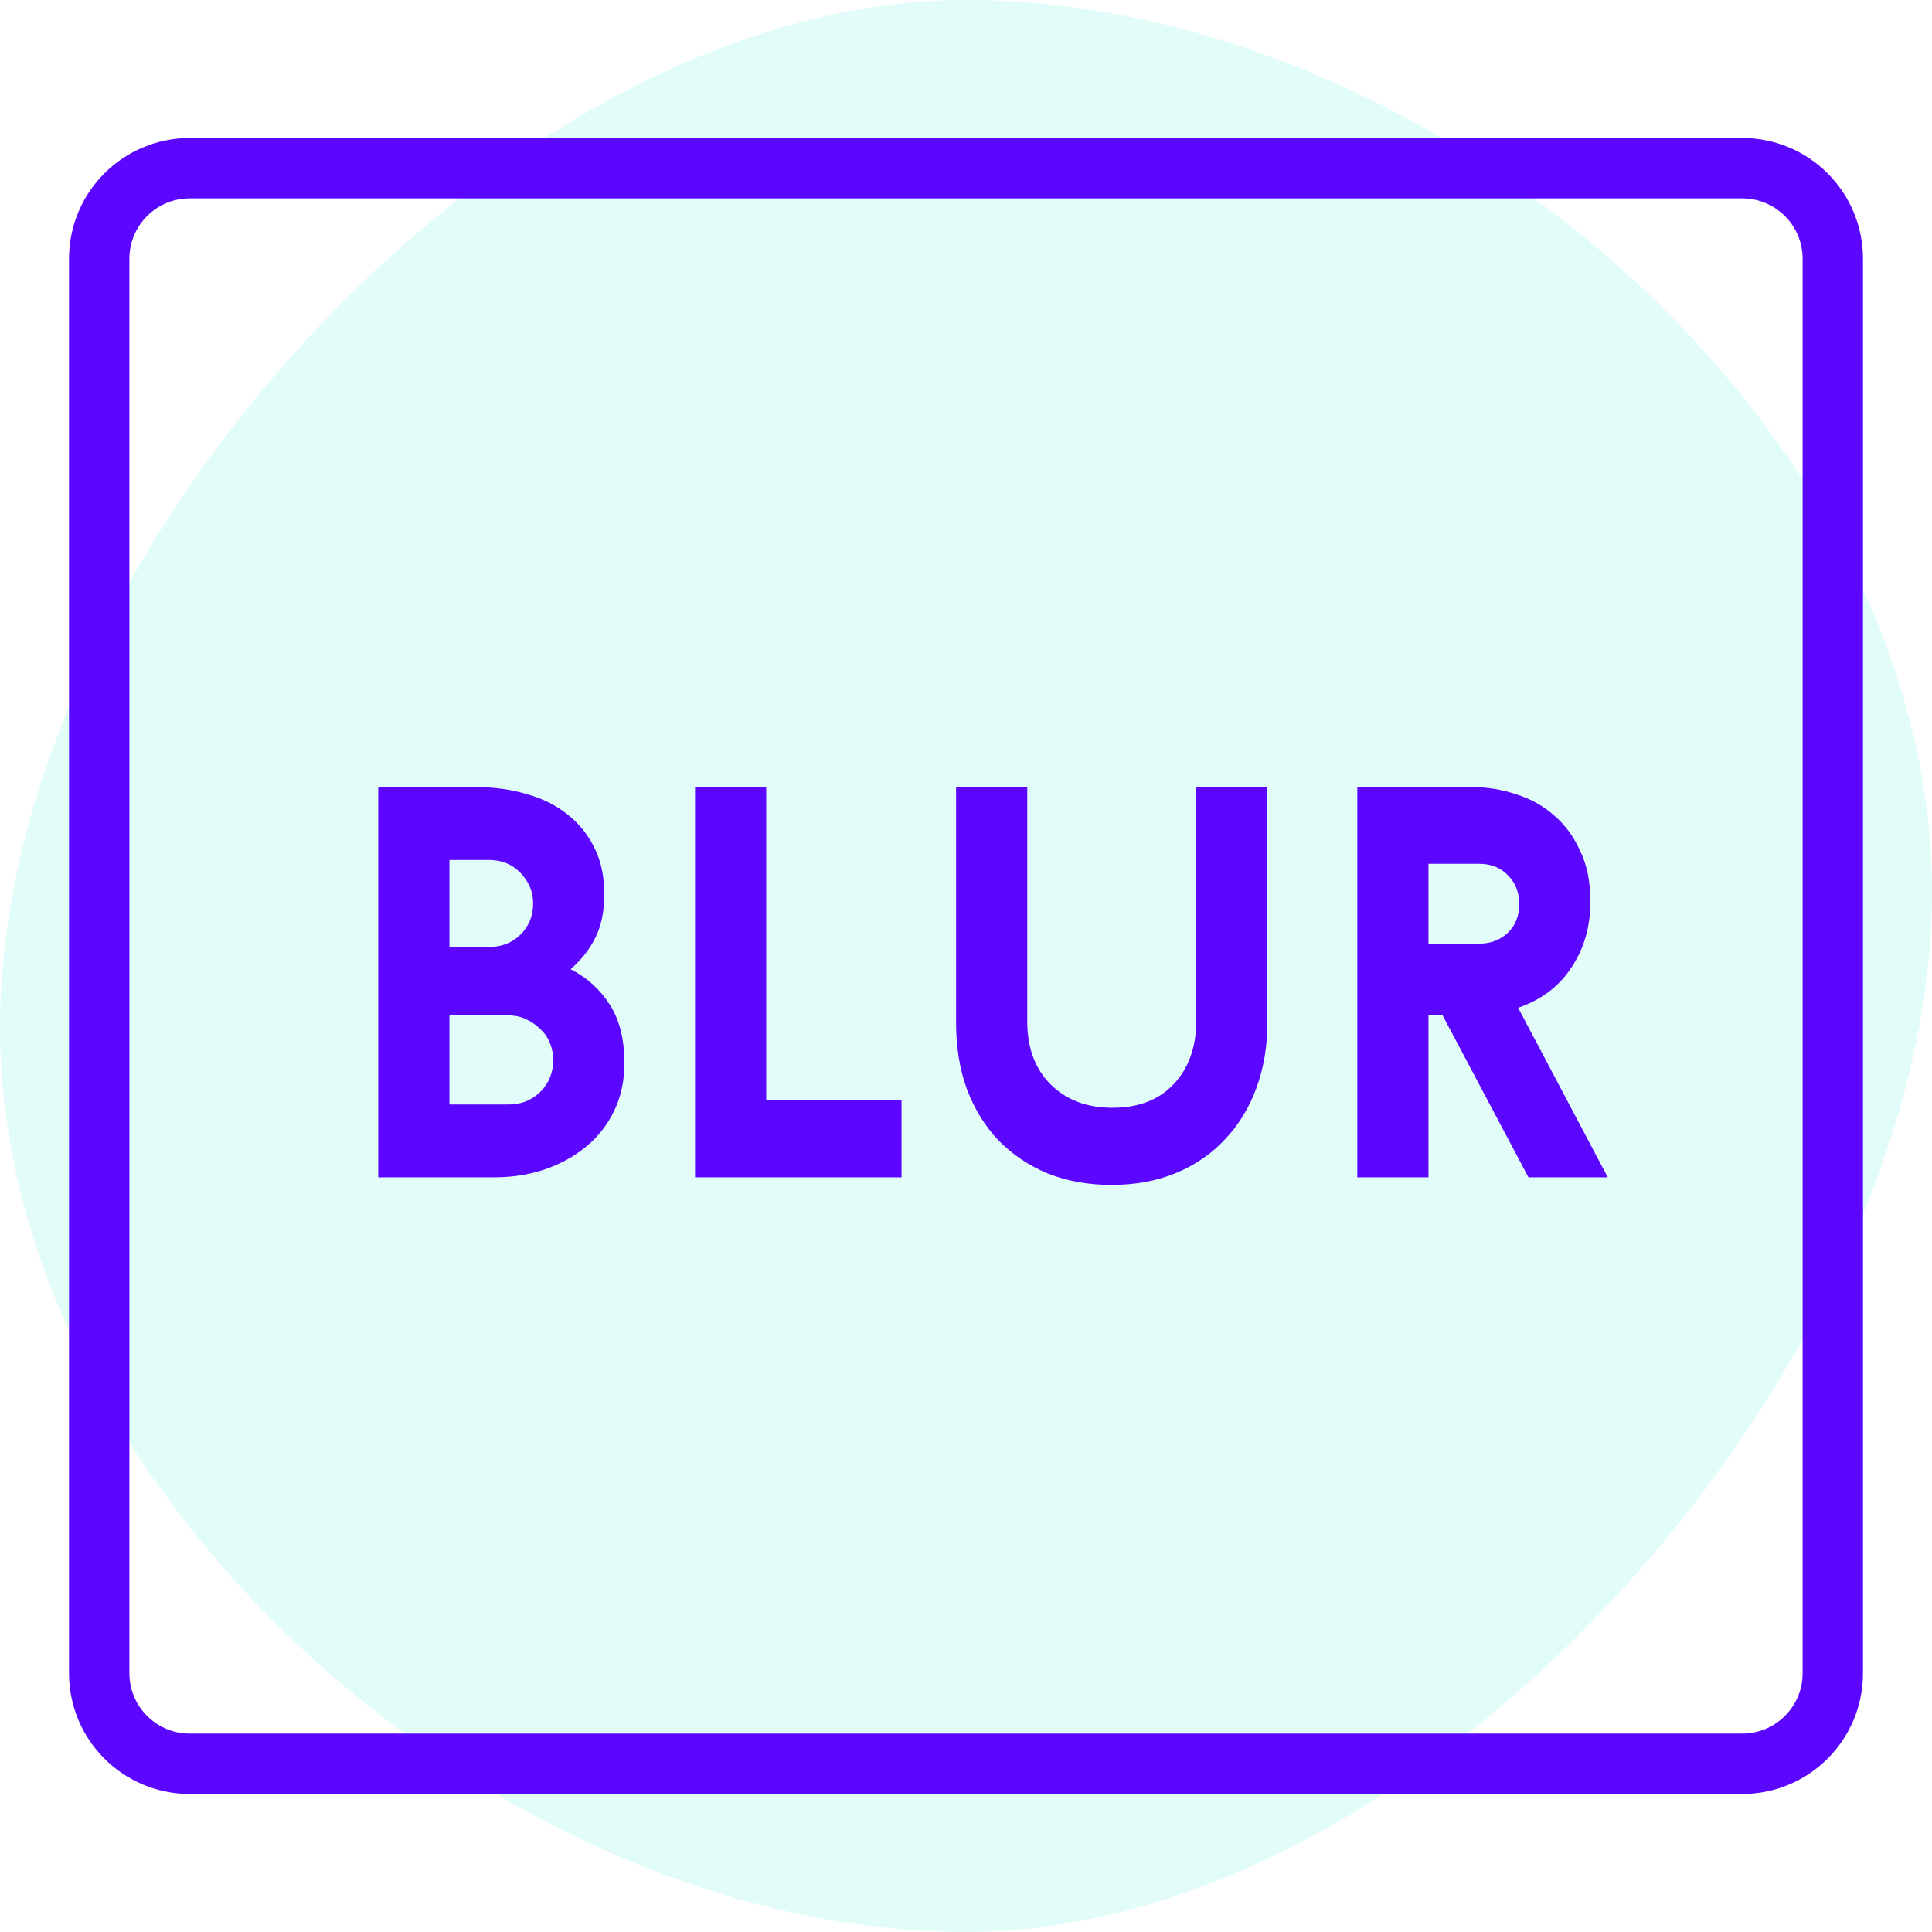
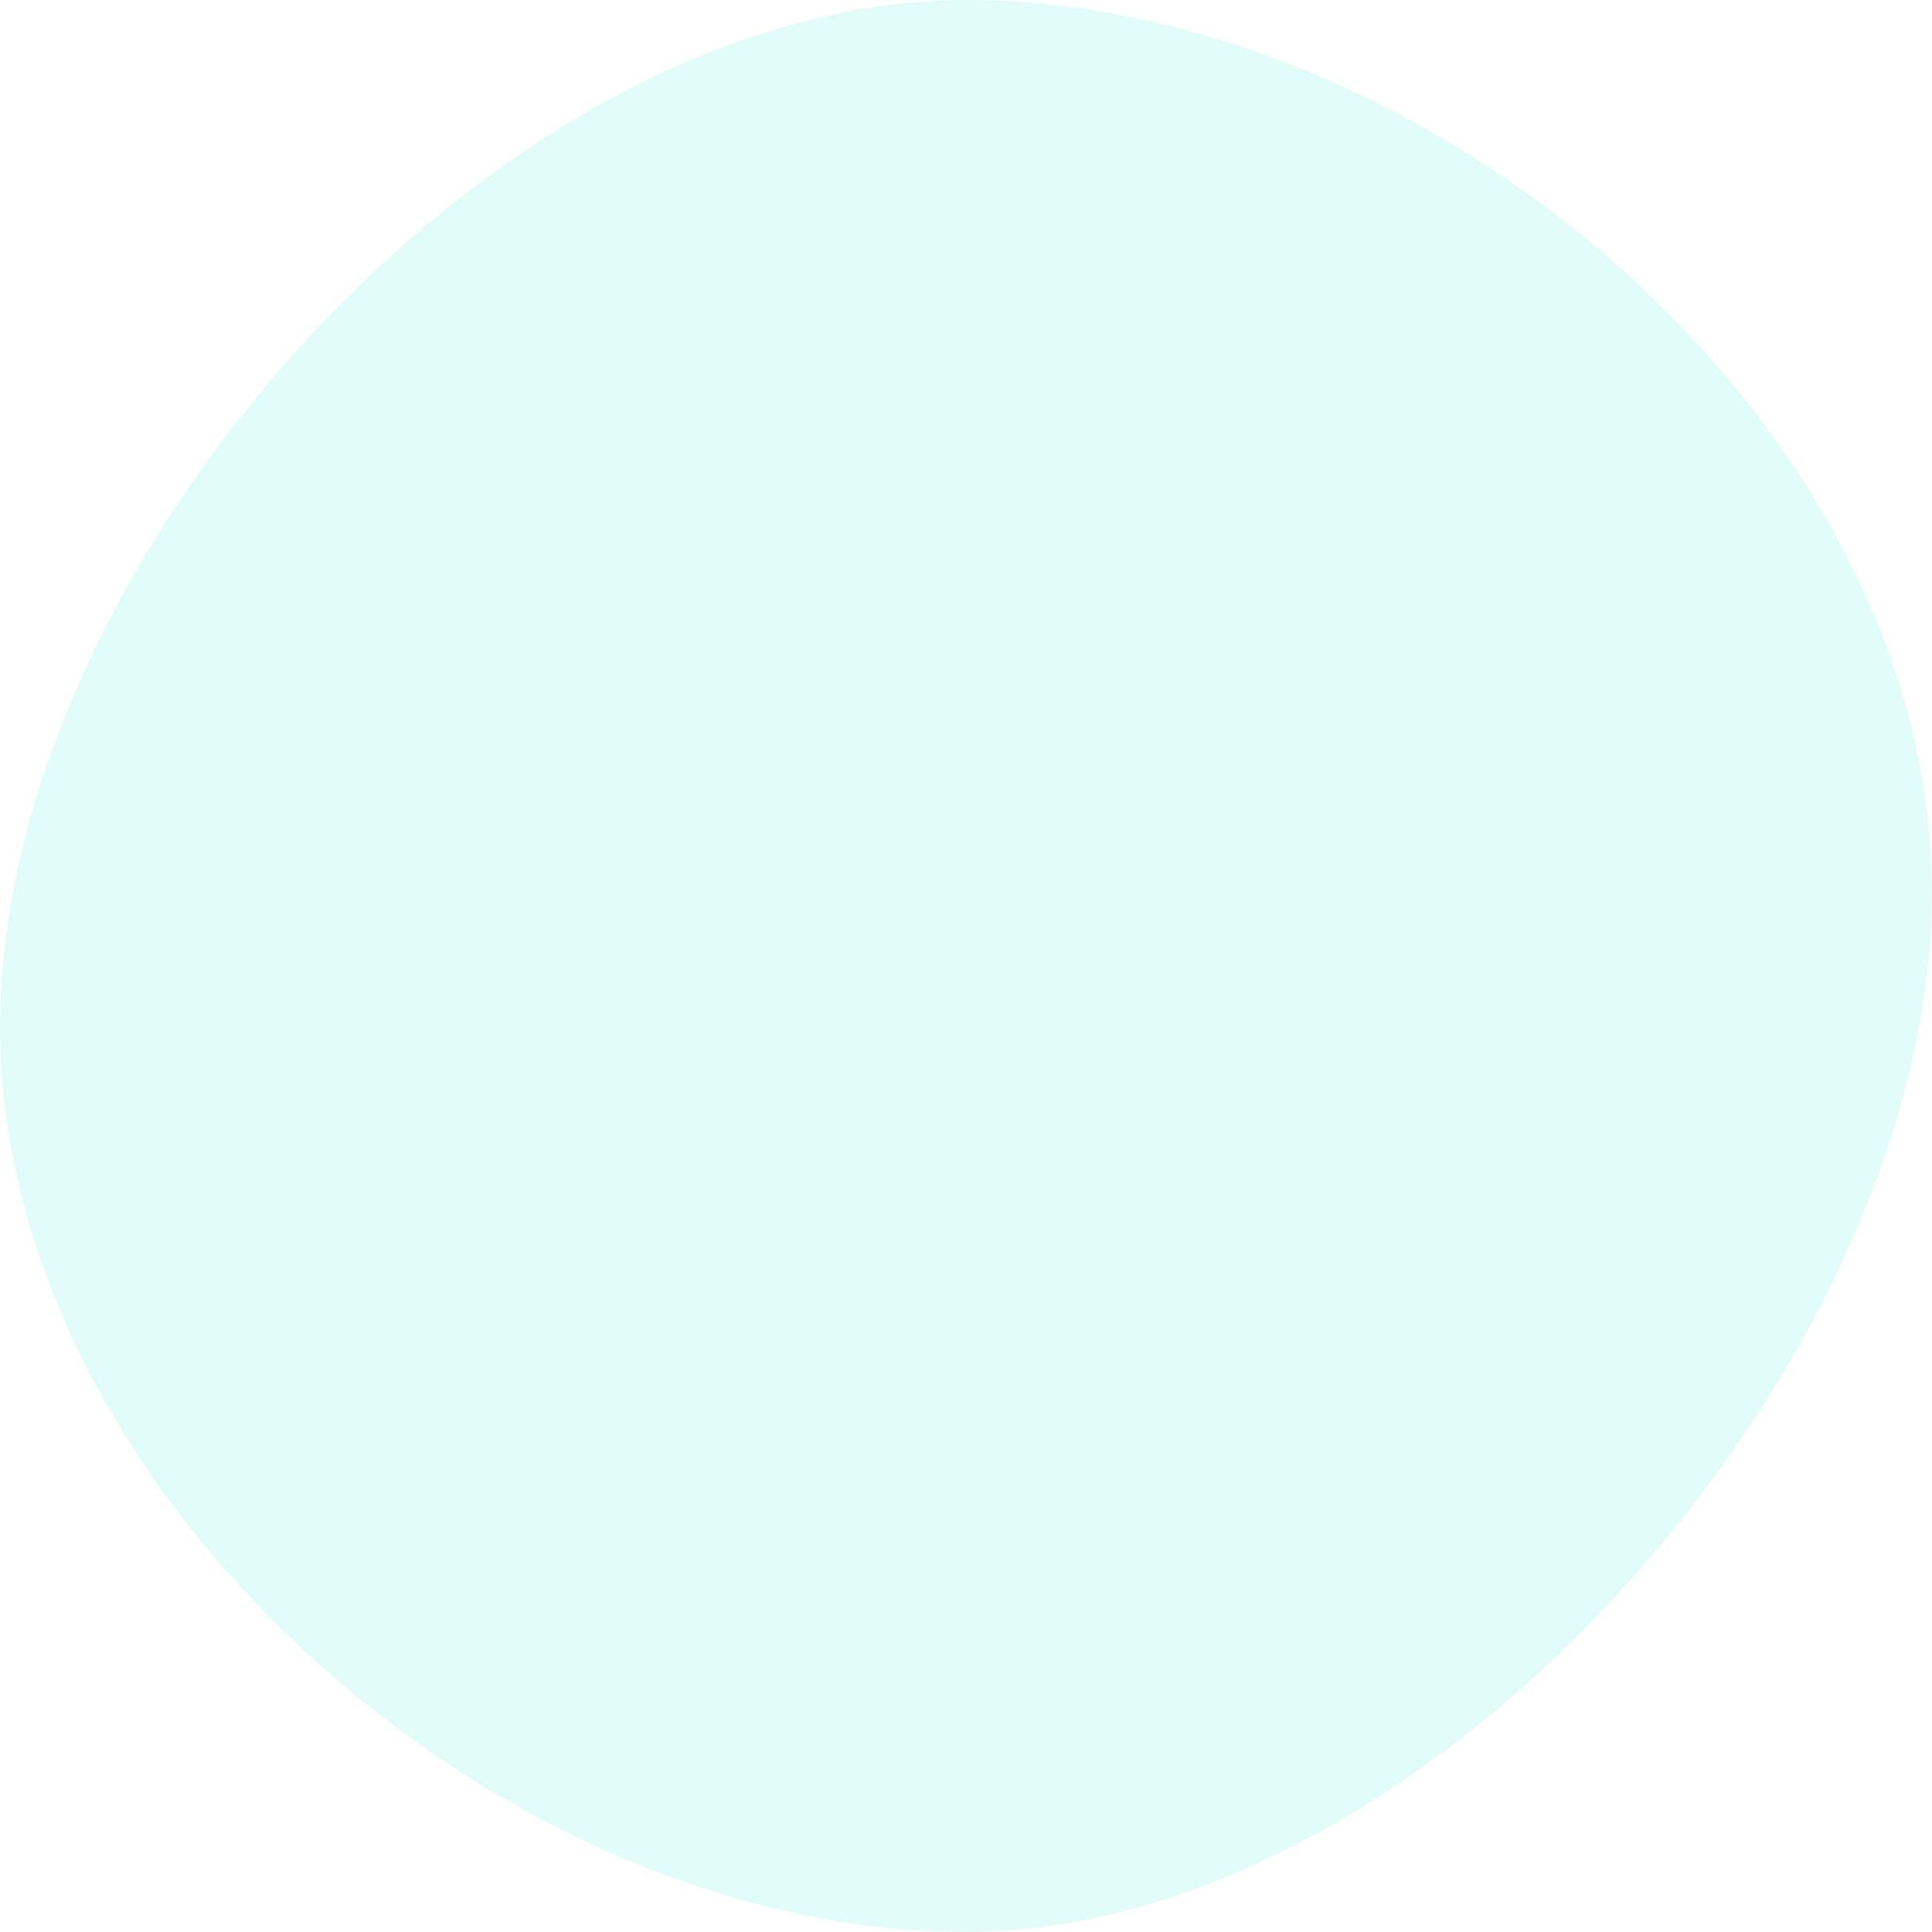
<svg xmlns="http://www.w3.org/2000/svg" width="64" height="64" viewBox="0 0 64 64" fill="none">
-   <rect width="64" height="64" fill="white" />
  <path opacity="0.116" d="M32 64C47.464 64 64 45.032 64 29.568C64 14.104 47.464 0 32 0C16.536 0 0 18.536 0 34C0 49.464 16.536 64 32 64Z" fill="#04EBCD" />
-   <path d="M3.286 8.571C3.286 6.914 4.629 5.571 6.286 5.571H57.714C59.371 5.571 60.714 6.914 60.714 8.571V55.428C60.714 57.085 59.371 58.428 57.714 58.428H6.286C4.629 58.428 3.286 57.085 3.286 55.428V8.571Z" stroke="#5A06FF" stroke-width="2" stroke-linecap="round" />
  <mask id="mask0" mask-type="alpha" maskUnits="userSpaceOnUse" x="2" y="4" width="60" height="56">
-     <path d="M3.286 8.571C3.286 6.914 4.629 5.571 6.286 5.571H57.714C59.371 5.571 60.714 6.914 60.714 8.571V55.428C60.714 57.085 59.371 58.428 57.714 58.428H6.286C4.629 58.428 3.286 57.085 3.286 55.428V8.571Z" fill="white" stroke="white" stroke-width="2" stroke-linecap="round" />
-   </mask>
+     </mask>
  <g mask="url(#mask0)">
    <g filter="url(#filter0_f)">
-       <path d="M15.806 26.076C16.394 26.076 16.946 26.154 17.462 26.31C17.978 26.454 18.422 26.676 18.794 26.976C19.178 27.276 19.478 27.648 19.694 28.092C19.91 28.524 20.018 29.034 20.018 29.622C20.018 30.198 19.916 30.684 19.712 31.08C19.52 31.464 19.25 31.806 18.902 32.106C19.442 32.382 19.874 32.772 20.198 33.276C20.522 33.78 20.684 34.428 20.684 35.22C20.684 35.808 20.57 36.336 20.342 36.804C20.114 37.272 19.802 37.668 19.406 37.992C19.01 38.316 18.548 38.568 18.02 38.748C17.504 38.916 16.958 39 16.382 39H12.53V26.076H15.806ZM14.888 28.488V31.368H16.22C16.616 31.368 16.952 31.236 17.228 30.972C17.516 30.696 17.66 30.348 17.66 29.928C17.66 29.544 17.522 29.208 17.246 28.92C16.97 28.632 16.622 28.488 16.202 28.488H14.888ZM14.888 33.636V36.588H16.85C17.258 36.588 17.606 36.45 17.894 36.174C18.182 35.886 18.326 35.532 18.326 35.112C18.326 34.92 18.29 34.734 18.218 34.554C18.146 34.374 18.038 34.218 17.894 34.086C17.762 33.954 17.606 33.846 17.426 33.762C17.246 33.678 17.048 33.636 16.832 33.636H14.888ZM23.024 26.076H25.382V36.444H29.864V39H23.024V26.076ZM39.627 26.076H41.984V33.87C41.984 34.65 41.864 35.37 41.624 36.03C41.385 36.69 41.036 37.26 40.581 37.74C40.136 38.22 39.596 38.592 38.961 38.856C38.325 39.12 37.611 39.252 36.819 39.252C36.05 39.252 35.349 39.126 34.712 38.874C34.077 38.61 33.531 38.244 33.075 37.776C32.63 37.308 32.282 36.744 32.031 36.084C31.791 35.424 31.671 34.692 31.671 33.888V26.076H34.029V33.834C34.029 34.71 34.286 35.406 34.803 35.922C35.319 36.438 36.002 36.696 36.855 36.696C37.718 36.696 38.397 36.432 38.889 35.904C39.38 35.376 39.627 34.68 39.627 33.816V26.076ZM44.962 26.076H48.796C49.276 26.076 49.75 26.154 50.218 26.31C50.686 26.454 51.1 26.682 51.46 26.994C51.832 27.306 52.126 27.702 52.342 28.182C52.57 28.65 52.684 29.208 52.684 29.856C52.684 30.696 52.474 31.428 52.054 32.052C51.646 32.676 51.058 33.12 50.29 33.384L53.26 39H50.632L47.788 33.636H47.32V39H44.962V26.076ZM47.32 28.614V31.26H48.994C49.378 31.26 49.696 31.14 49.948 30.9C50.2 30.66 50.326 30.342 50.326 29.946C50.326 29.562 50.2 29.244 49.948 28.992C49.708 28.74 49.39 28.614 48.994 28.614H47.32Z" fill="#5A06FF" />
-     </g>
+       </g>
  </g>
  <defs>
    <filter id="filter0_f" x="9.53" y="23.076" width="46.73" height="19.176" filterUnits="userSpaceOnUse" color-interpolation-filters="sRGB">
      <feFlood flood-opacity="0" result="BackgroundImageFix" />
      <feBlend mode="normal" in="SourceGraphic" in2="BackgroundImageFix" result="shape" />
      <feGaussianBlur stdDeviation="1.5" result="effect1_foregroundBlur" />
    </filter>
  </defs>
</svg>